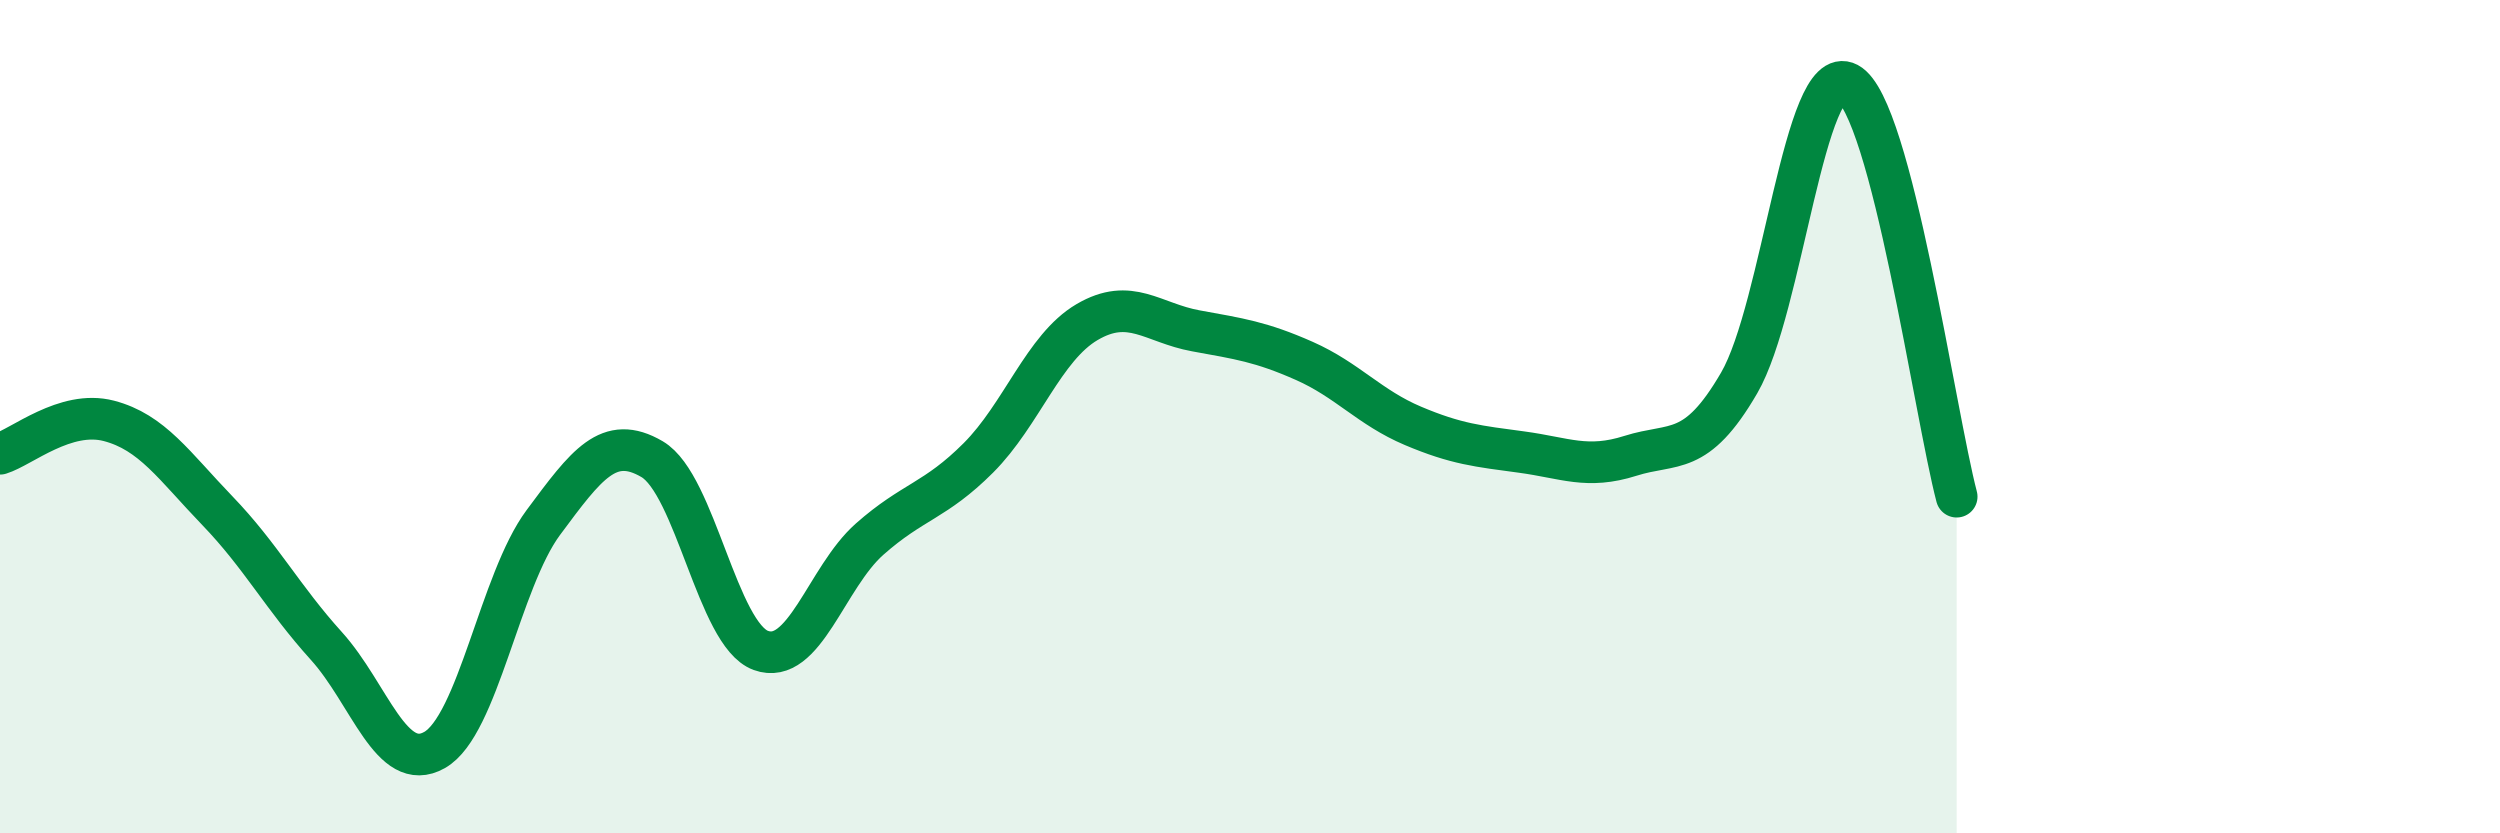
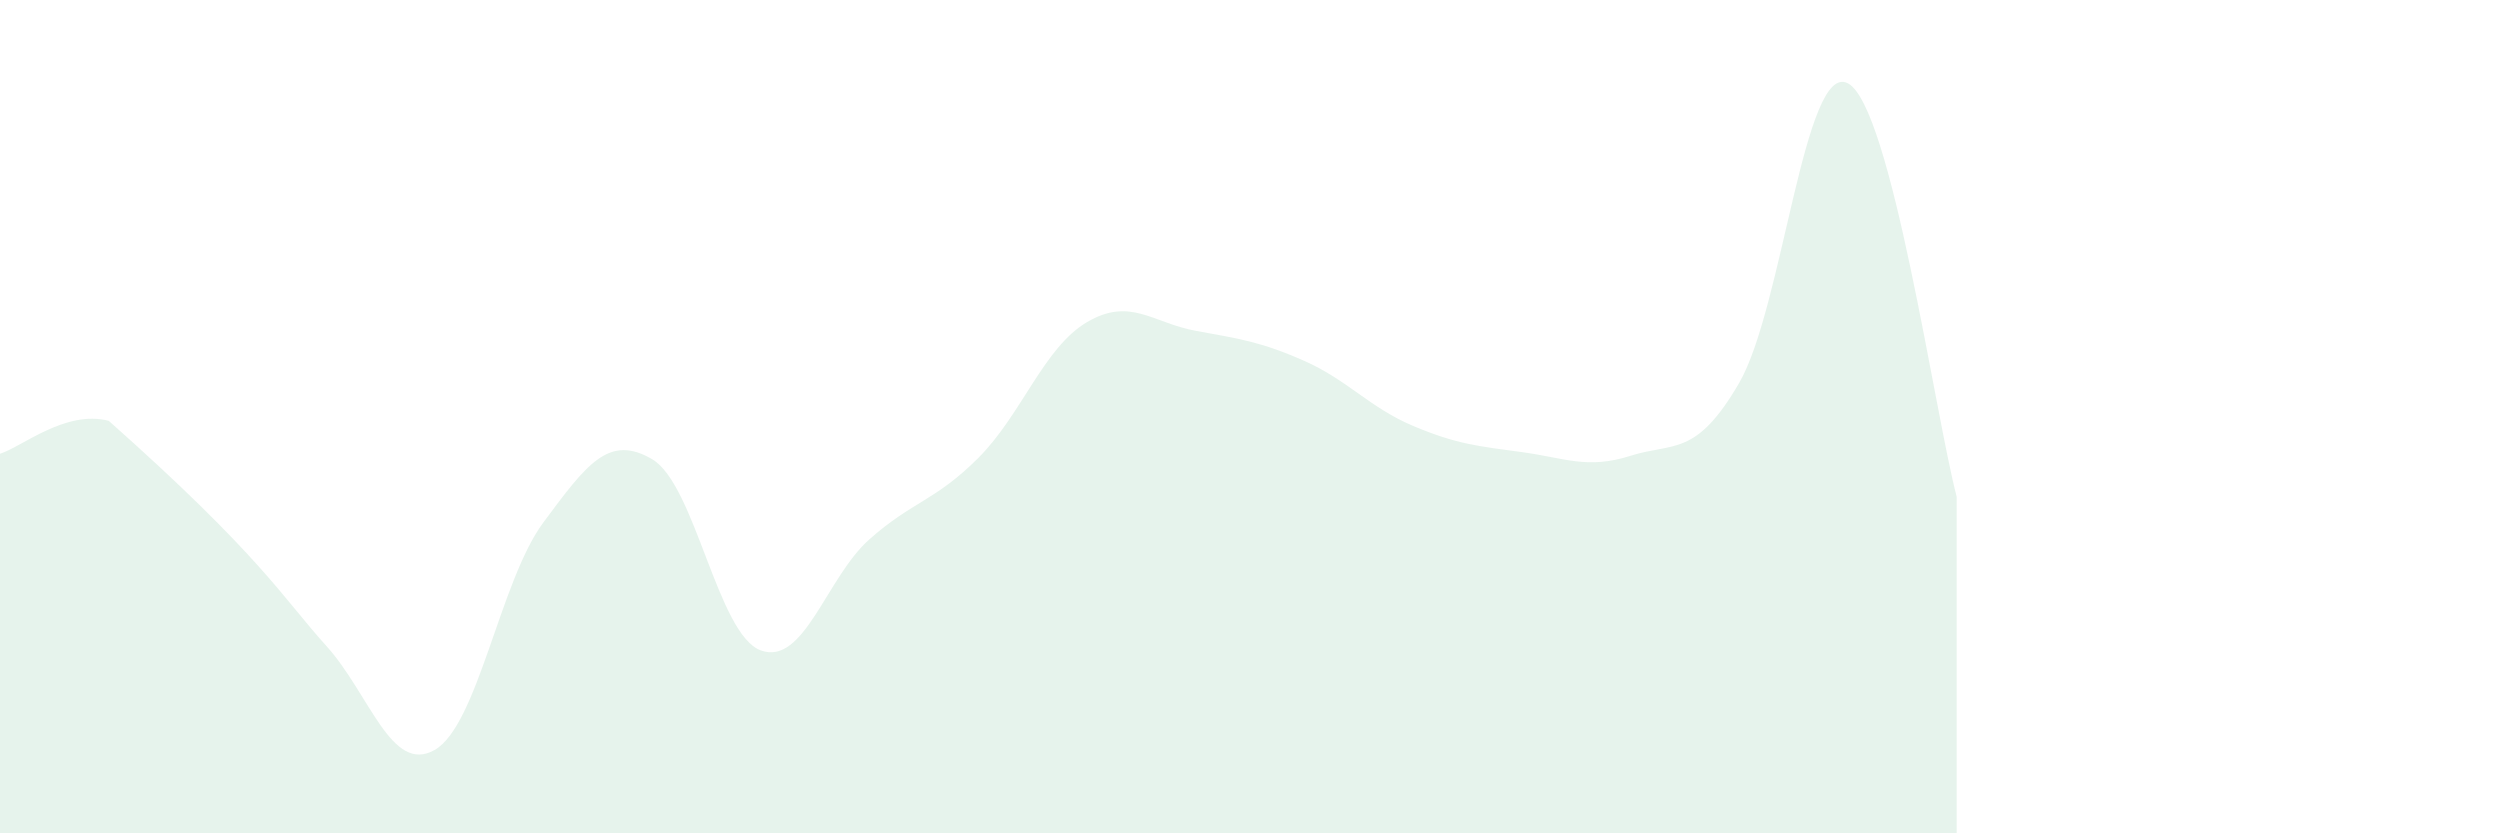
<svg xmlns="http://www.w3.org/2000/svg" width="60" height="20" viewBox="0 0 60 20">
-   <path d="M 0,10.89 C 0.52,10.73 1.57,9.83 2.61,10.1 C 3.65,10.37 4.18,11.18 5.22,12.26 C 6.26,13.34 6.79,14.35 7.83,15.5 C 8.87,16.65 9.39,18.59 10.43,18 C 11.47,17.41 12,13.94 13.04,12.54 C 14.08,11.14 14.61,10.41 15.65,11.02 C 16.69,11.63 17.22,15.23 18.26,15.61 C 19.3,15.99 19.83,13.86 20.87,12.94 C 21.91,12.02 22.44,12.03 23.48,10.99 C 24.52,9.95 25.05,8.34 26.09,7.73 C 27.13,7.12 27.66,7.75 28.7,7.94 C 29.74,8.13 30.26,8.2 31.3,8.66 C 32.34,9.12 32.87,9.78 33.91,10.22 C 34.95,10.66 35.48,10.71 36.52,10.85 C 37.56,10.99 38.09,11.27 39.13,10.94 C 40.17,10.61 40.7,10.98 41.74,9.19 C 42.78,7.4 43.31,1.45 44.35,2 C 45.39,2.55 46.44,9.94 46.96,11.92L46.96 20L0 20Z" fill="#008740" opacity="0.1" stroke-linecap="round" stroke-linejoin="round" />
-   <path d="M 0,10.89 C 0.52,10.73 1.57,9.83 2.61,10.1 C 3.65,10.37 4.18,11.18 5.22,12.26 C 6.26,13.34 6.79,14.35 7.83,15.5 C 8.87,16.65 9.39,18.59 10.43,18 C 11.47,17.41 12,13.94 13.04,12.54 C 14.08,11.14 14.61,10.41 15.65,11.02 C 16.69,11.63 17.22,15.23 18.26,15.61 C 19.3,15.99 19.83,13.86 20.87,12.94 C 21.91,12.02 22.44,12.03 23.48,10.99 C 24.52,9.95 25.05,8.34 26.09,7.73 C 27.13,7.12 27.66,7.75 28.7,7.94 C 29.74,8.13 30.26,8.2 31.3,8.66 C 32.34,9.12 32.87,9.78 33.91,10.22 C 34.95,10.66 35.48,10.71 36.52,10.85 C 37.56,10.99 38.09,11.27 39.13,10.94 C 40.17,10.61 40.7,10.98 41.74,9.19 C 42.78,7.4 43.31,1.45 44.35,2 C 45.39,2.55 46.44,9.94 46.96,11.92" stroke="#008740" stroke-width="1" fill="none" stroke-linecap="round" stroke-linejoin="round" />
+   <path d="M 0,10.89 C 0.52,10.73 1.57,9.83 2.61,10.1 C 6.26,13.34 6.79,14.35 7.83,15.5 C 8.87,16.65 9.39,18.59 10.43,18 C 11.47,17.41 12,13.94 13.04,12.54 C 14.08,11.14 14.61,10.41 15.65,11.02 C 16.69,11.63 17.22,15.23 18.26,15.61 C 19.3,15.99 19.83,13.86 20.87,12.94 C 21.91,12.02 22.44,12.03 23.48,10.99 C 24.52,9.95 25.05,8.34 26.09,7.73 C 27.13,7.12 27.66,7.75 28.7,7.94 C 29.74,8.13 30.26,8.2 31.3,8.66 C 32.34,9.12 32.87,9.78 33.91,10.22 C 34.95,10.66 35.48,10.71 36.52,10.85 C 37.56,10.99 38.09,11.27 39.13,10.94 C 40.17,10.61 40.7,10.98 41.74,9.19 C 42.78,7.4 43.31,1.45 44.35,2 C 45.39,2.55 46.44,9.94 46.96,11.92L46.96 20L0 20Z" fill="#008740" opacity="0.1" stroke-linecap="round" stroke-linejoin="round" />
</svg>